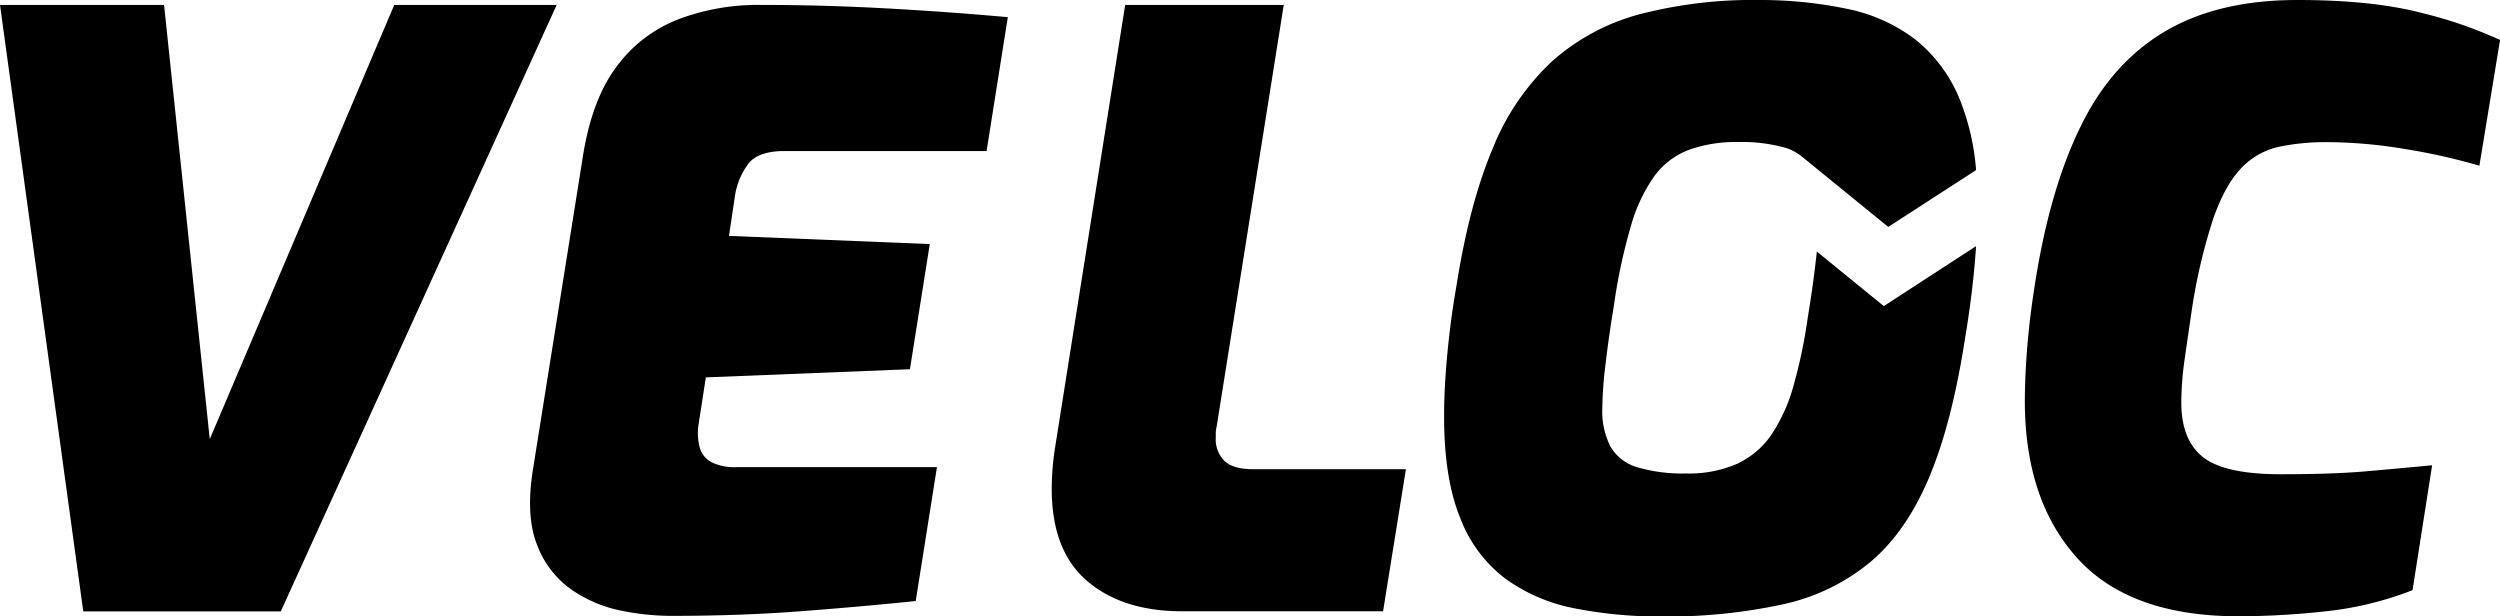
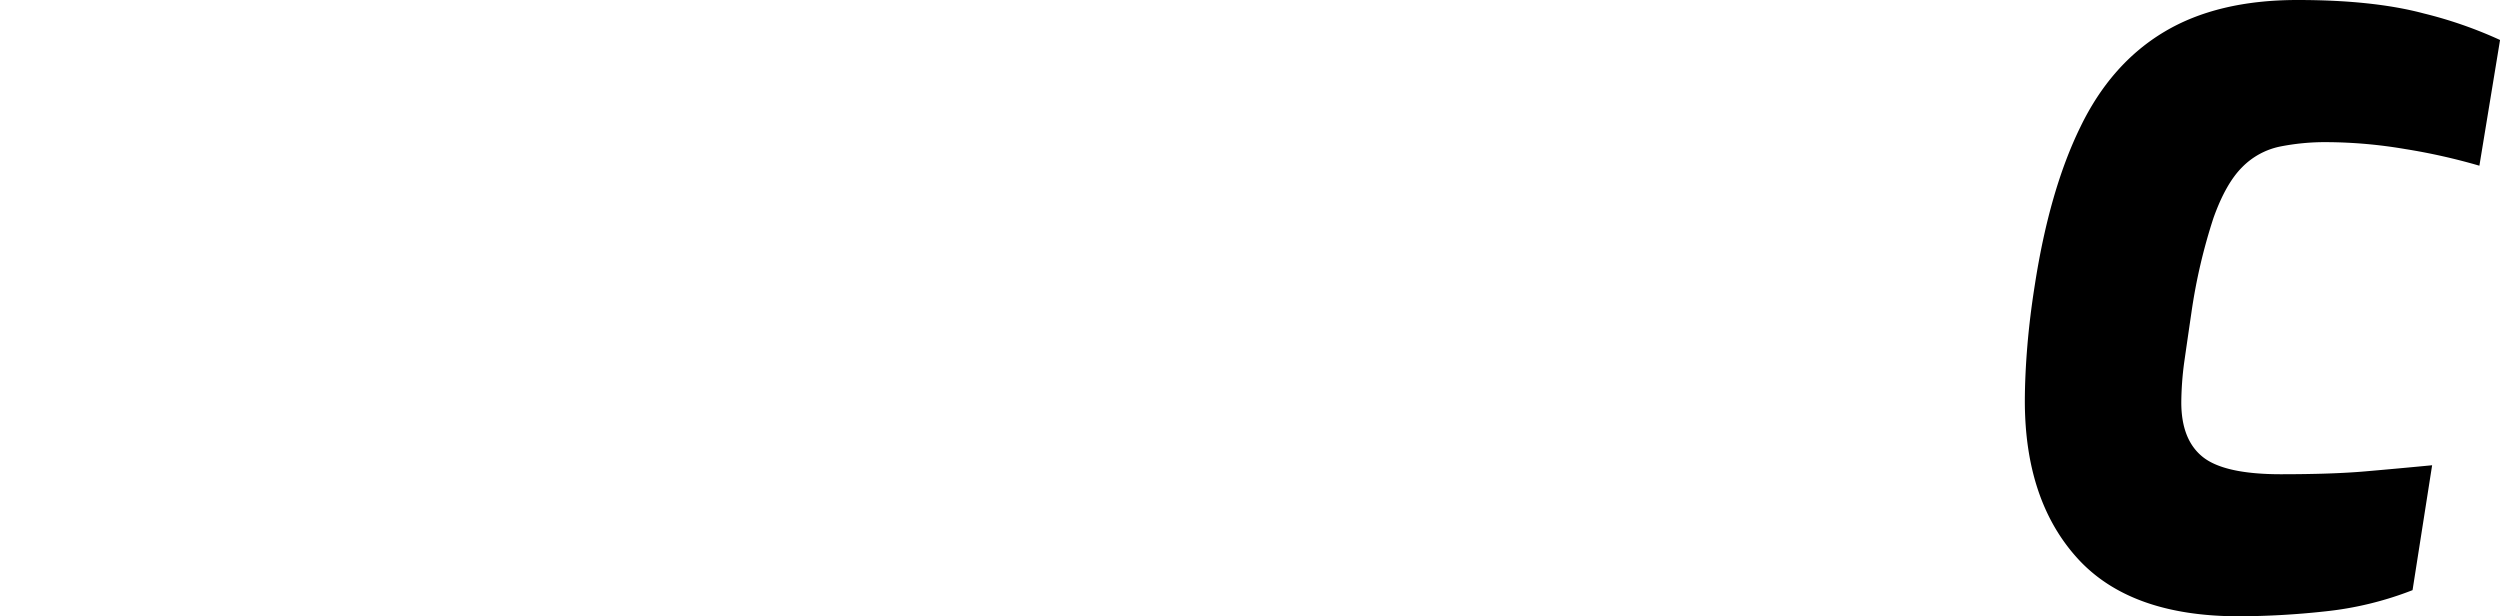
<svg xmlns="http://www.w3.org/2000/svg" viewBox="0 0 483.99 119.31">
  <title>new_veloc</title>
  <g id="Layer_2" data-name="Layer 2">
    <g id="Layer_1-2" data-name="Layer 1">
-       <polygon points="76.33 0.95 40.61 85.02 31.76 0.95 0 0.95 16.12 118.36 54.36 118.36 107.77 0.95 76.33 0.95" />
-       <path d="M147.09.95a43.49,43.49,0,0,0-15.72,2.77,26.91,26.91,0,0,0-12,9.17q-4.82,6.4-6.56,17.62L103.16,91q-1.42,9,.87,14.62a18.52,18.52,0,0,0,6.72,8.61,25.88,25.88,0,0,0,9.56,4,49,49,0,0,0,9.56,1q13.27,0,24.81-.87t22.6-2l4.11-25.92H142.5a10,10,0,0,1-4.74-.95,4.58,4.58,0,0,1-2.29-2.84,10.9,10.9,0,0,1-.24-4.42l1.42-9.17,39.51-1.58L180,47.25l-38.87-1.58,1.11-7.43A13.91,13.91,0,0,1,145,31.53q2-2.29,6.87-2.29H191l4.11-25.92q-12.48-1.11-24.34-1.74T147.09.95Z" />
-       <path d="M351.72,48.69c0,.37-.07.71-.11,1.09Q351,55.31,350,61.31a99.19,99.19,0,0,1-2.76,13.28A33,33,0,0,1,343,84.07a16.44,16.44,0,0,1-6.64,5.69,23.11,23.11,0,0,1-9.88,1.9A31.29,31.29,0,0,1,317,90.47a8.84,8.84,0,0,1-5.21-4A15.13,15.13,0,0,1,310.2,79a76.79,76.79,0,0,1,.63-8.53q.63-5.37,1.58-11.06a110.07,110.07,0,0,1,3.32-15.64,31.47,31.47,0,0,1,4.58-9.72A14.79,14.79,0,0,1,327,29a26.71,26.71,0,0,1,9.48-1.5,31.1,31.1,0,0,1,9.17,1.11,9.47,9.47,0,0,1,3.05,1.59l0,0,16.86,13.73,17-11a46.33,46.33,0,0,0-2.89-13,28.62,28.62,0,0,0-8.93-12.33,32.49,32.49,0,0,0-13.35-5.93A82.65,82.65,0,0,0,340.7,0a87.1,87.1,0,0,0-23.31,2.77,41.71,41.71,0,0,0-16.91,9.09,47,47,0,0,0-11.54,17q-4.5,10.67-7,26.63-1.11,6.32-1.74,13t-.63,12.09q0,12,3.08,19.6A26.62,26.62,0,0,0,291.4,112a33.65,33.65,0,0,0,13.43,5.77,84.66,84.66,0,0,0,16.91,1.58A105.36,105.36,0,0,0,345.13,117,39.6,39.6,0,0,0,362,108.88q7-5.84,11.46-16.43t7-27.18q1.1-6.48,1.74-13.12c.15-1.59.26-3.07.36-4.5L364.7,59.26Z" />
      <path d="M424.25,60.52a108.57,108.57,0,0,1,4.27-18.33q2.37-6.64,5.53-9.8a14.33,14.33,0,0,1,7.27-4,44.5,44.5,0,0,1,9.17-.87,92.71,92.71,0,0,1,15.17,1.34A117.67,117.67,0,0,1,480,32.08l4-24.34a82.79,82.79,0,0,0-14.78-5.14Q459.49,0,444.79,0,429.31,0,419,6.16T402.76,24.57q-6,12.25-8.85,30.74-.95,6-1.42,11.62T392,77.59q0,19.28,10.19,30.5t31.21,11.22a157.47,157.47,0,0,0,16.75-.95,65,65,0,0,0,16.91-4.11l3.79-24.18q-6.64.64-13,1.19t-16.28.55q-10.9,0-15.09-3.32t-4.19-10.59a61.31,61.31,0,0,1,.55-7.66Q423.46,65.9,424.25,60.52Z" />
-       <path d="M237.11,89.29a5.87,5.87,0,0,1-1.74-4.58v-.95a4.6,4.6,0,0,1,.16-1.11l13-81.7H217.83L204.24,86.76q-.32,2.06-.47,4t-.16,3.87q0,12,6.87,17.86t18.41,5.85h38.87l4.42-27.5H242.8Q238.85,90.87,237.11,89.29Z" />
    </g>
  </g>
</svg>